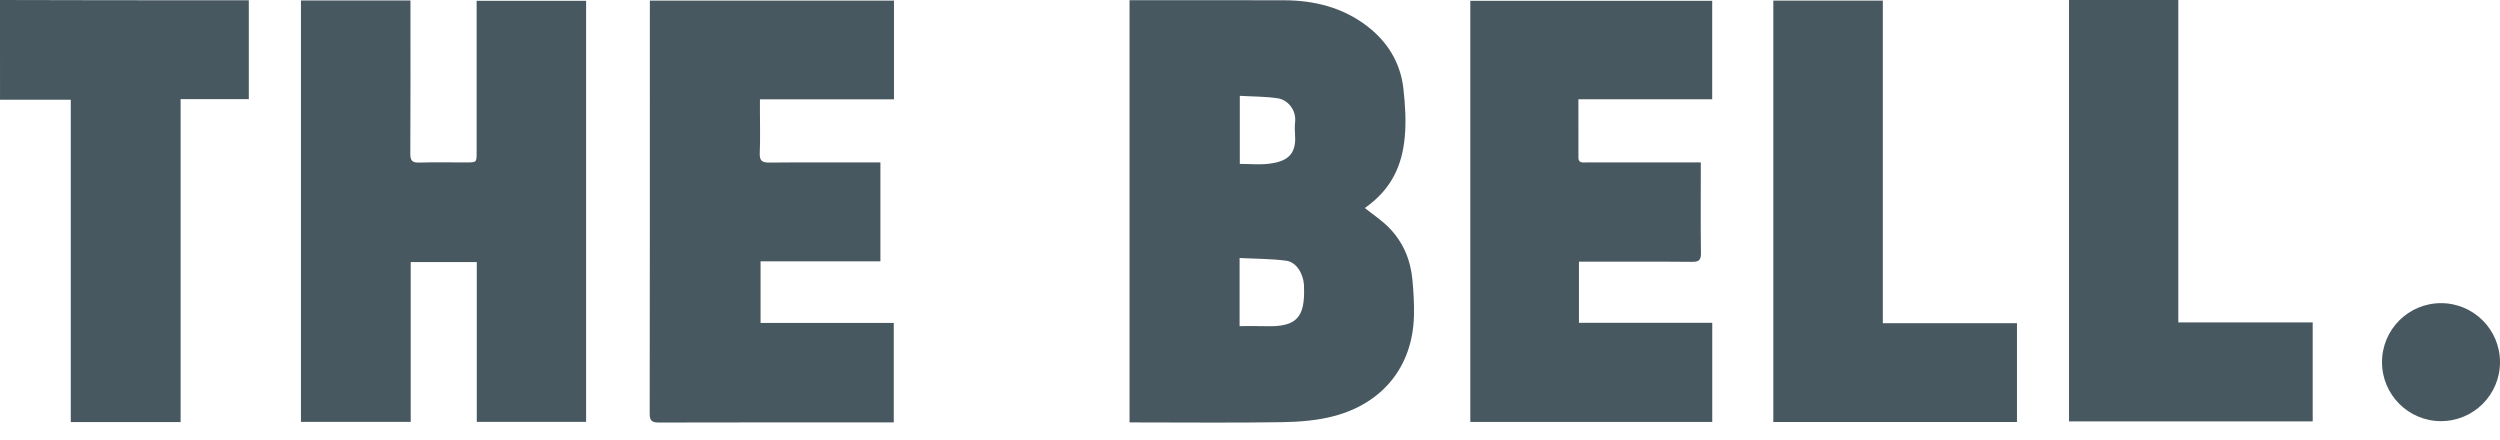
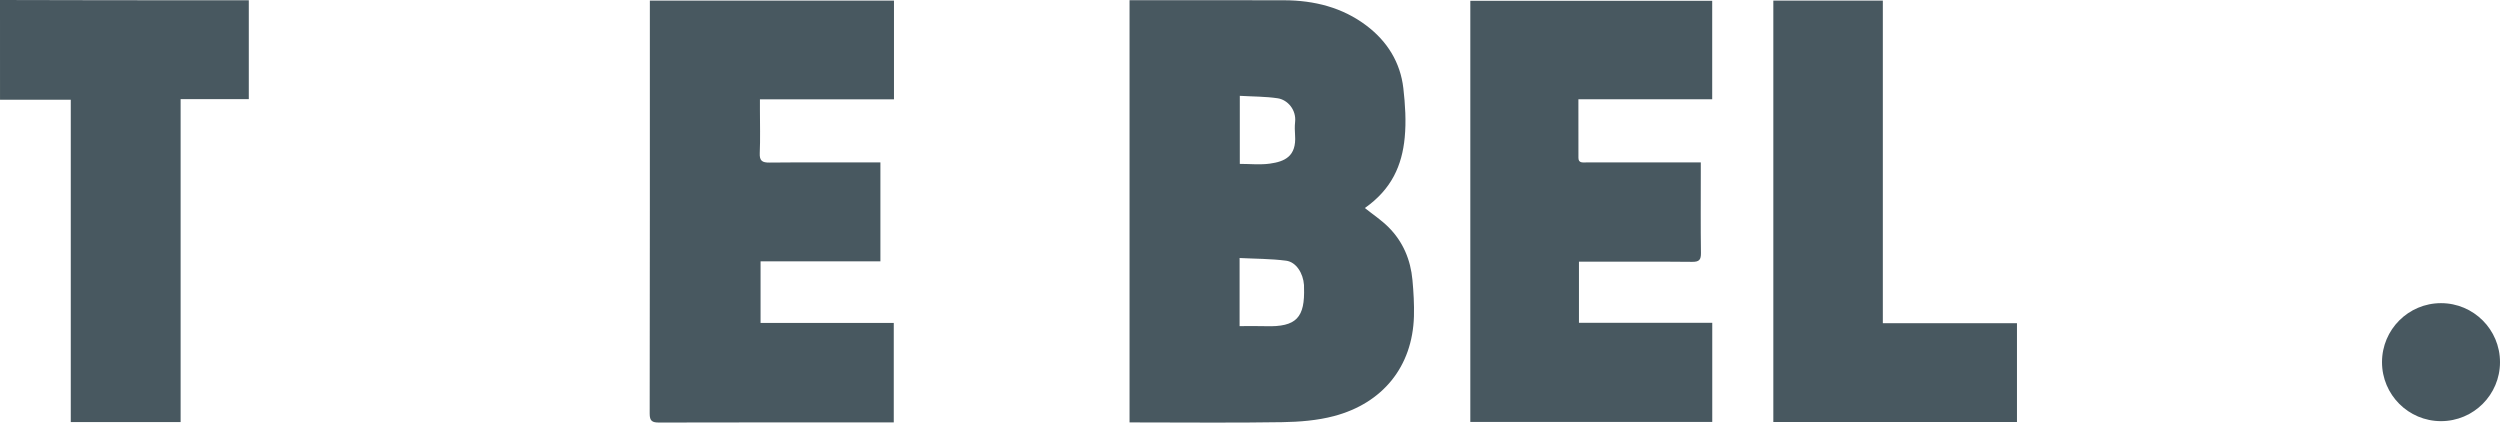
<svg xmlns="http://www.w3.org/2000/svg" width="142" height="25" viewBox="0 0 142 25" fill="none">
  <path d="M0 0C2.163 0.004 4.325 0.01 6.488 0.013C8.878 0.015 11.267 0.014 13.656 0.014C13.808 0.014 13.959 0.014 14.132 0.014C14.132 1.898 14.132 3.739 14.132 5.632C12.863 5.632 11.586 5.632 10.259 5.632C10.259 11.773 10.259 17.863 10.259 23.974C8.162 23.974 6.117 23.974 4.02 23.974C4.02 17.889 4.02 11.799 4.02 5.665C2.647 5.665 1.323 5.665 0.001 5.665C0 3.776 0 1.887 0 0Z" fill="#485860" />
  <path d="M64.158 23.993C64.158 15.975 64.158 8.02 64.158 0.013C64.324 0.013 64.474 0.013 64.624 0.013C67.394 0.013 70.165 0.007 72.934 0.015C74.645 0.02 76.254 0.42 77.631 1.467C78.798 2.353 79.541 3.545 79.71 5.01C79.816 5.939 79.877 6.894 79.787 7.821C79.636 9.378 79.057 10.74 77.523 11.816C77.975 12.177 78.462 12.499 78.866 12.903C79.692 13.727 80.123 14.757 80.228 15.91C80.29 16.592 80.331 17.28 80.312 17.964C80.23 20.838 78.525 22.904 75.773 23.633C74.829 23.883 73.818 23.963 72.835 23.979C70.108 24.024 67.38 23.994 64.652 23.994C64.498 23.993 64.346 23.993 64.158 23.993ZM70.409 18.524C70.927 18.524 71.406 18.512 71.883 18.527C73.654 18.584 74.127 18.028 74.068 16.315C74.066 16.272 74.069 16.23 74.067 16.188C74.02 15.521 73.624 14.883 73.054 14.808C72.187 14.695 71.304 14.701 70.409 14.655C70.409 15.99 70.409 17.226 70.409 18.524ZM70.421 5.443C70.421 6.79 70.421 8.033 70.421 9.309C71.009 9.309 71.579 9.371 72.129 9.294C72.972 9.177 73.645 8.882 73.56 7.688C73.543 7.436 73.535 7.18 73.562 6.93C73.638 6.237 73.135 5.665 72.571 5.582C71.873 5.478 71.158 5.486 70.421 5.443Z" fill="#485860" />
-   <path d="M17.094 0.027C19.164 0.027 21.21 0.027 23.314 0.027C23.314 0.203 23.314 0.366 23.314 0.53C23.314 3.263 23.321 5.996 23.306 8.729C23.304 9.117 23.413 9.247 23.809 9.234C24.699 9.207 25.591 9.226 26.482 9.226C27.072 9.226 27.073 9.225 27.073 8.655C27.073 5.95 27.073 3.245 27.073 0.541C27.073 0.386 27.073 0.233 27.073 0.045C29.148 0.045 31.204 0.045 33.291 0.045C33.291 7.999 33.291 15.965 33.291 23.962C31.244 23.962 29.188 23.962 27.081 23.962C27.081 20.949 27.081 17.93 27.081 14.887C25.808 14.887 24.587 14.887 23.328 14.887C23.328 17.911 23.328 20.92 23.328 23.961C21.236 23.961 19.18 23.961 17.094 23.961C17.094 16.004 17.094 8.038 17.094 0.027Z" fill="#485860" />
  <path d="M50.778 0.034C50.778 1.925 50.778 3.765 50.778 5.641C48.247 5.641 45.737 5.641 43.164 5.641C43.164 5.866 43.164 6.057 43.164 6.248C43.164 7.065 43.189 7.882 43.154 8.698C43.135 9.14 43.297 9.239 43.713 9.234C45.649 9.215 47.585 9.226 49.521 9.226C49.675 9.226 49.827 9.226 50.007 9.226C50.007 11.108 50.007 12.958 50.007 14.845C47.747 14.845 45.492 14.845 43.2 14.845C43.2 16.022 43.2 17.165 43.2 18.344C45.717 18.344 48.226 18.344 50.766 18.344C50.766 20.23 50.766 22.081 50.766 23.993C50.624 23.993 50.475 23.993 50.326 23.993C46.03 23.993 41.733 23.988 37.437 24C37.045 24.001 36.901 23.916 36.902 23.492C36.915 15.817 36.912 8.141 36.912 0.466C36.912 0.329 36.912 0.191 36.912 0.034C41.555 0.034 46.154 0.034 50.778 0.034Z" fill="#485860" />
  <path d="M96.605 9.226C96.605 9.461 96.605 9.655 96.605 9.848C96.605 11.355 96.593 12.862 96.614 14.369C96.618 14.753 96.518 14.877 96.117 14.873C94.139 14.853 92.16 14.864 90.182 14.864C90.028 14.864 89.873 14.864 89.685 14.864C89.685 16.018 89.685 17.151 89.685 18.334C92.188 18.334 94.707 18.334 97.256 18.334C97.256 20.235 97.256 22.086 97.256 23.965C92.685 23.965 88.114 23.965 83.514 23.965C83.514 16.002 83.514 8.039 83.514 0.044C88.079 0.044 92.65 0.044 97.253 0.044C97.253 1.886 97.253 3.736 97.253 5.637C94.743 5.637 92.223 5.637 89.653 5.637C89.653 6.781 89.649 7.874 89.655 8.968C89.657 9.27 89.895 9.226 90.089 9.226C91.813 9.227 93.537 9.226 95.261 9.226C95.693 9.226 96.127 9.226 96.605 9.226Z" fill="#485860" />
  <path d="M106.945 18.359C109.52 18.359 112.03 18.359 114.564 18.359C114.564 20.247 114.564 22.098 114.564 23.971C109.947 23.971 105.347 23.971 100.725 23.971C100.725 15.987 100.725 8.022 100.725 0.035C102.799 0.035 104.854 0.035 106.945 0.035C106.945 6.135 106.945 12.214 106.945 18.359Z" fill="#485860" />
-   <path d="M117.52 0C119.587 0 121.632 0 123.728 0C123.728 6.083 123.728 12.173 123.728 18.312C126.298 18.312 128.818 18.312 131.361 18.312C131.361 20.214 131.361 22.065 131.361 23.937C126.739 23.937 122.139 23.937 117.52 23.937C117.52 15.951 117.52 7.986 117.52 0Z" fill="#485860" />
  <circle cx="138.649" cy="20.57" r="3.351" fill="#485860" />
</svg>